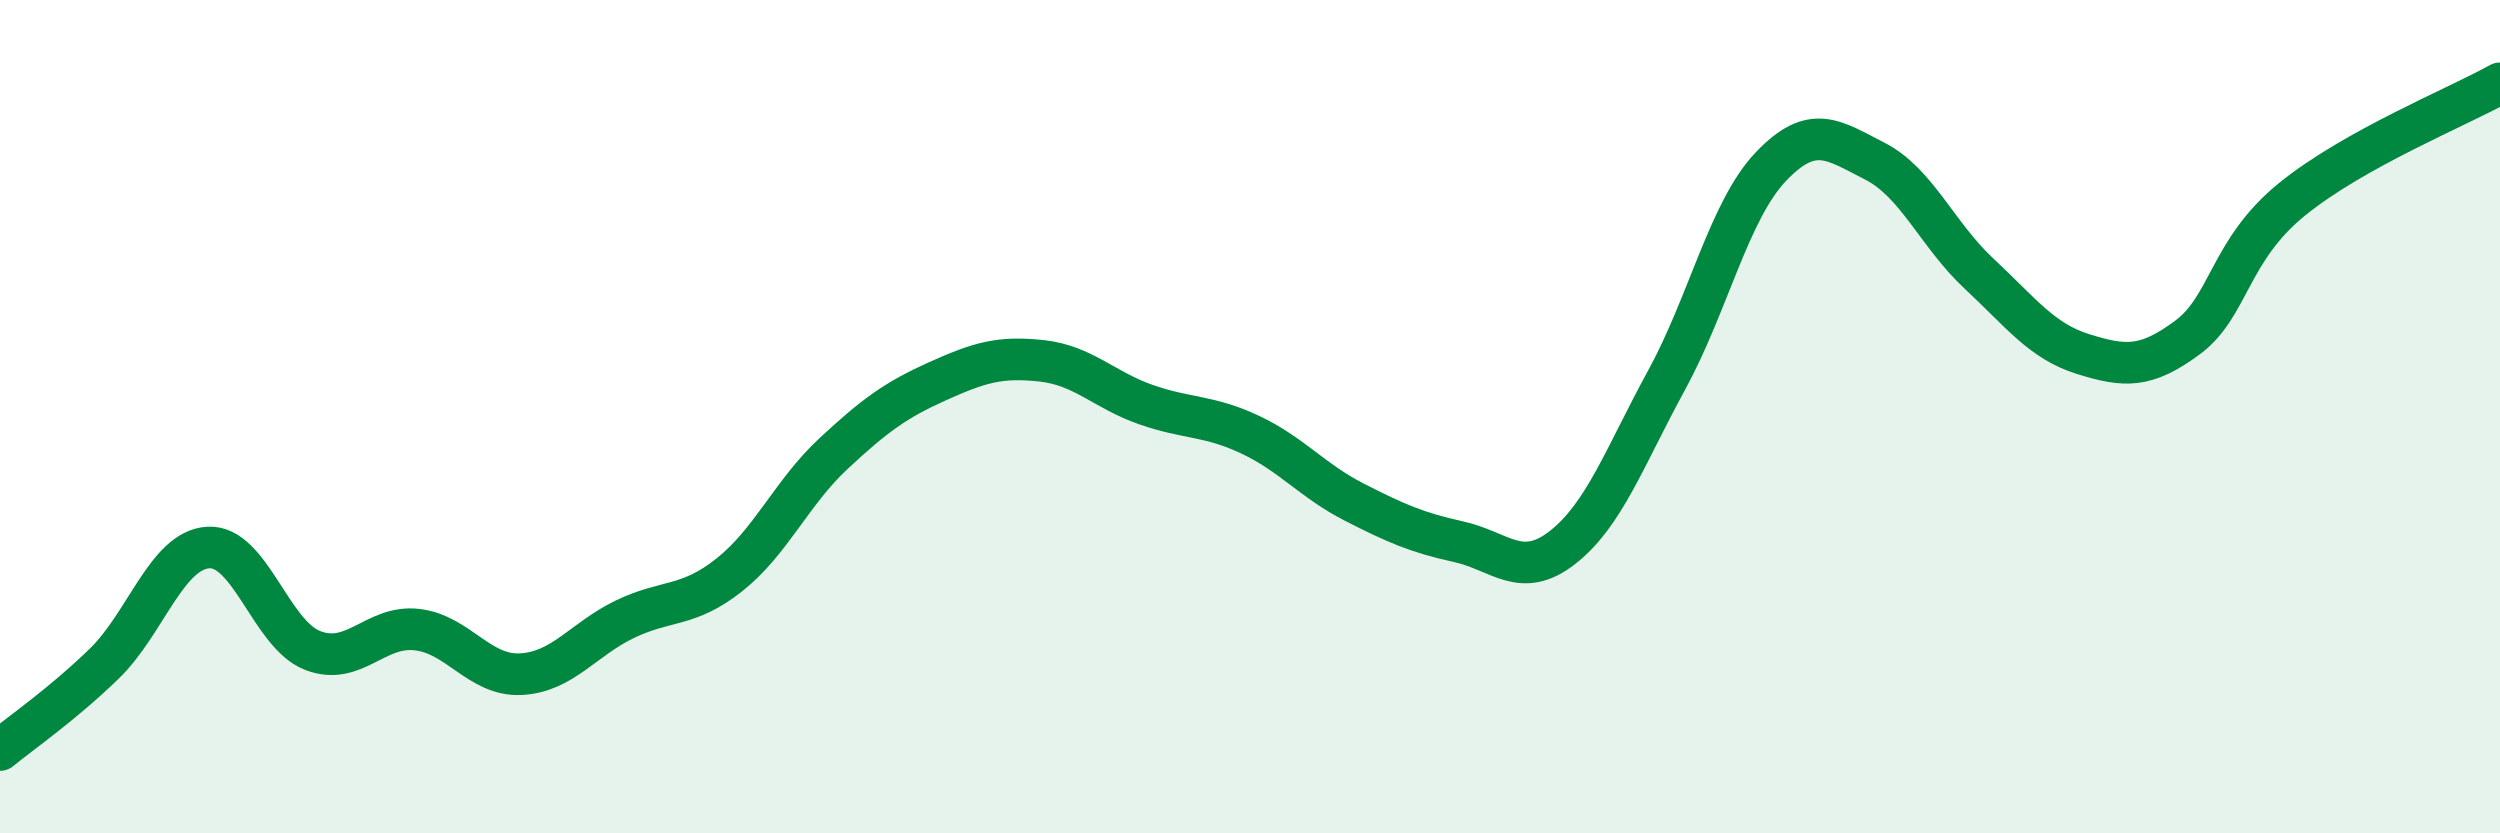
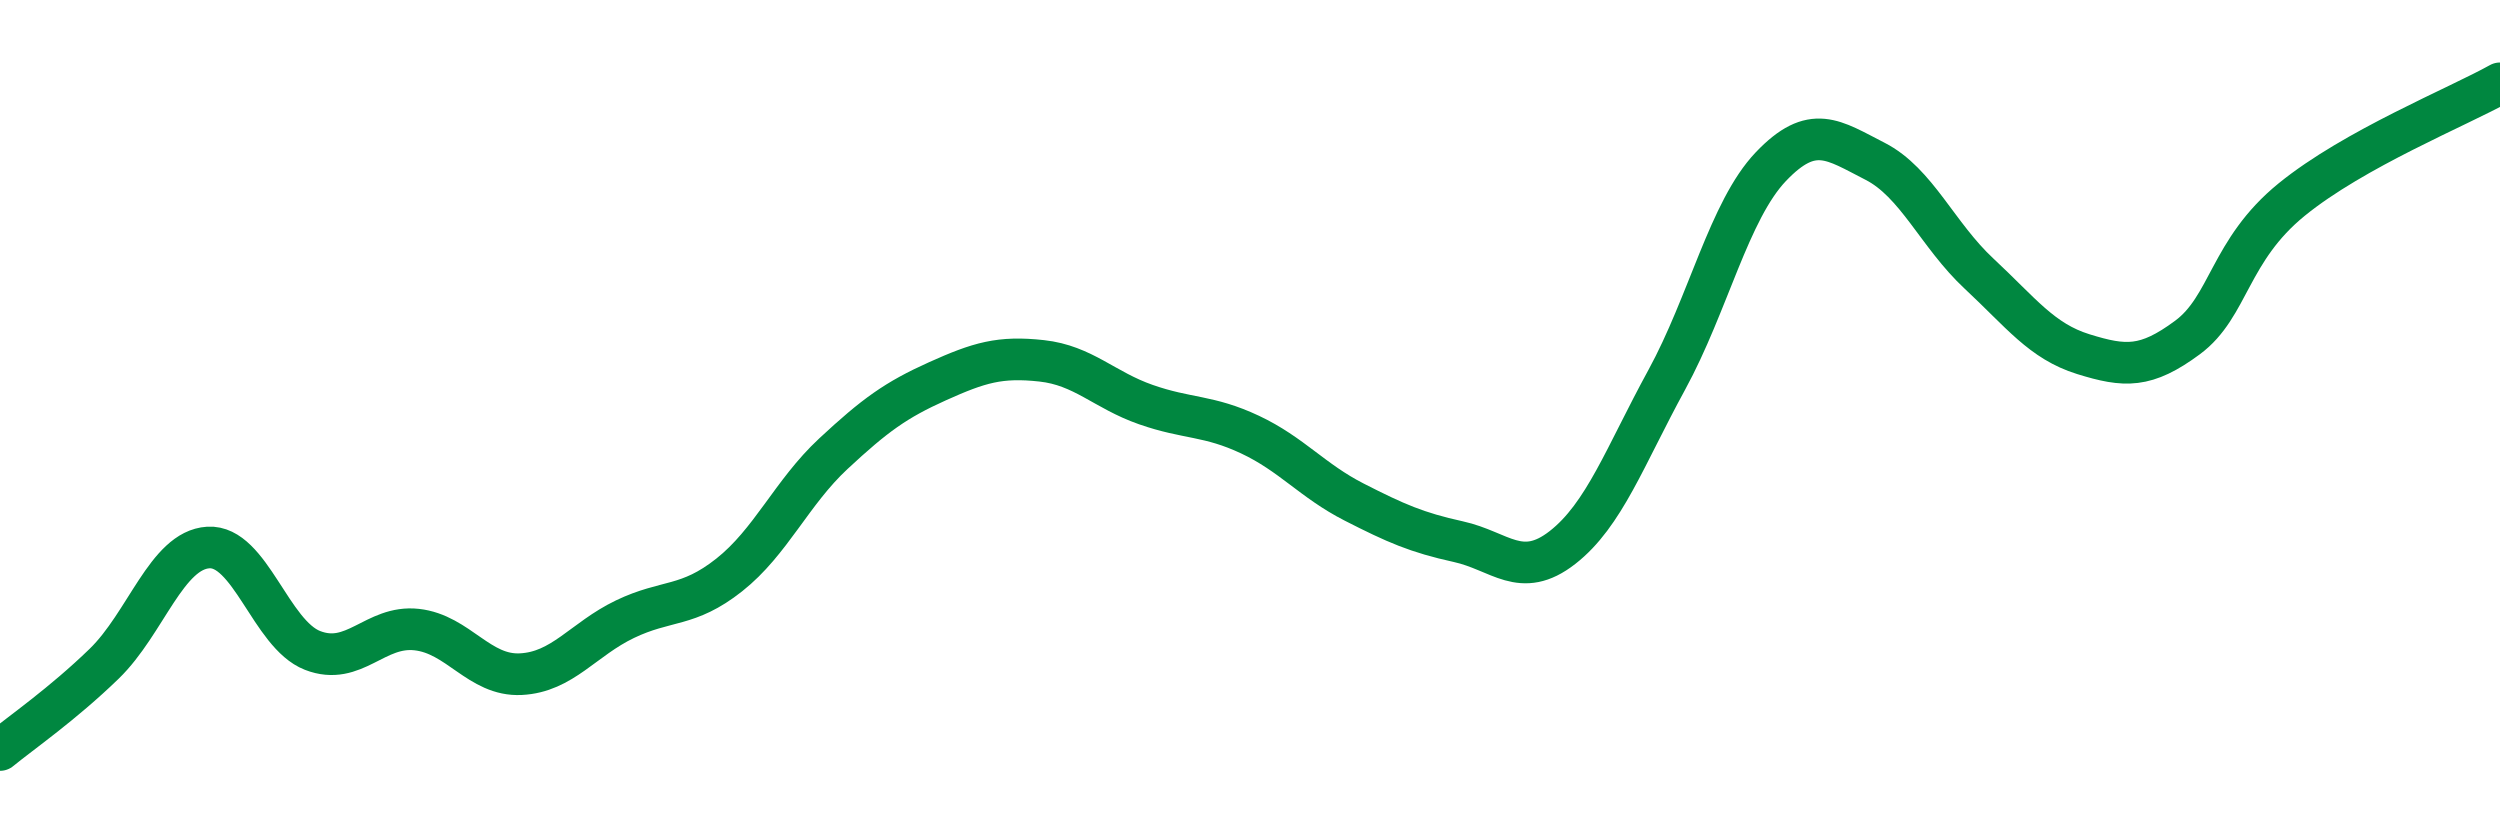
<svg xmlns="http://www.w3.org/2000/svg" width="60" height="20" viewBox="0 0 60 20">
-   <path d="M 0,18 C 0.5,17.59 1.5,16.9 2.5,15.93 C 3.5,14.96 4,13.2 5,13.14 C 6,13.08 6.5,15.22 7.5,15.61 C 8.5,16 9,15 10,15.11 C 11,15.22 11.5,16.23 12.5,16.18 C 13.5,16.13 14,15.34 15,14.86 C 16,14.38 16.5,14.59 17.5,13.8 C 18.5,13.01 19,11.82 20,10.89 C 21,9.96 21.5,9.6 22.5,9.15 C 23.5,8.7 24,8.55 25,8.66 C 26,8.77 26.5,9.36 27.5,9.71 C 28.5,10.06 29,9.96 30,10.43 C 31,10.9 31.5,11.54 32.5,12.05 C 33.5,12.56 34,12.78 35,13 C 36,13.22 36.5,13.92 37.5,13.14 C 38.5,12.36 39,10.95 40,9.12 C 41,7.29 41.5,5.05 42.5,4 C 43.5,2.95 44,3.36 45,3.87 C 46,4.38 46.5,5.64 47.5,6.57 C 48.5,7.5 49,8.19 50,8.5 C 51,8.81 51.5,8.84 52.5,8.1 C 53.5,7.36 53.5,6.01 55,4.79 C 56.5,3.57 59,2.56 60,2L60 20L0 20Z" fill="#008740" opacity="0.1" stroke-linecap="round" stroke-linejoin="round" />
  <path d="M 0,18 C 0.5,17.59 1.5,16.9 2.5,15.93 C 3.5,14.96 4,13.2 5,13.14 C 6,13.08 6.5,15.22 7.5,15.61 C 8.5,16 9,15 10,15.11 C 11,15.22 11.5,16.23 12.5,16.18 C 13.5,16.13 14,15.34 15,14.86 C 16,14.38 16.5,14.59 17.5,13.8 C 18.5,13.01 19,11.82 20,10.89 C 21,9.96 21.5,9.6 22.5,9.15 C 23.5,8.7 24,8.55 25,8.66 C 26,8.77 26.5,9.36 27.5,9.71 C 28.5,10.06 29,9.96 30,10.43 C 31,10.9 31.5,11.54 32.5,12.05 C 33.5,12.56 34,12.78 35,13 C 36,13.22 36.5,13.92 37.5,13.14 C 38.5,12.36 39,10.95 40,9.12 C 41,7.29 41.5,5.05 42.5,4 C 43.5,2.95 44,3.36 45,3.87 C 46,4.38 46.5,5.64 47.5,6.57 C 48.5,7.5 49,8.19 50,8.5 C 51,8.81 51.5,8.84 52.5,8.1 C 53.5,7.36 53.5,6.01 55,4.79 C 56.5,3.57 59,2.56 60,2" stroke="#008740" stroke-width="1" fill="none" stroke-linecap="round" stroke-linejoin="round" />
</svg>